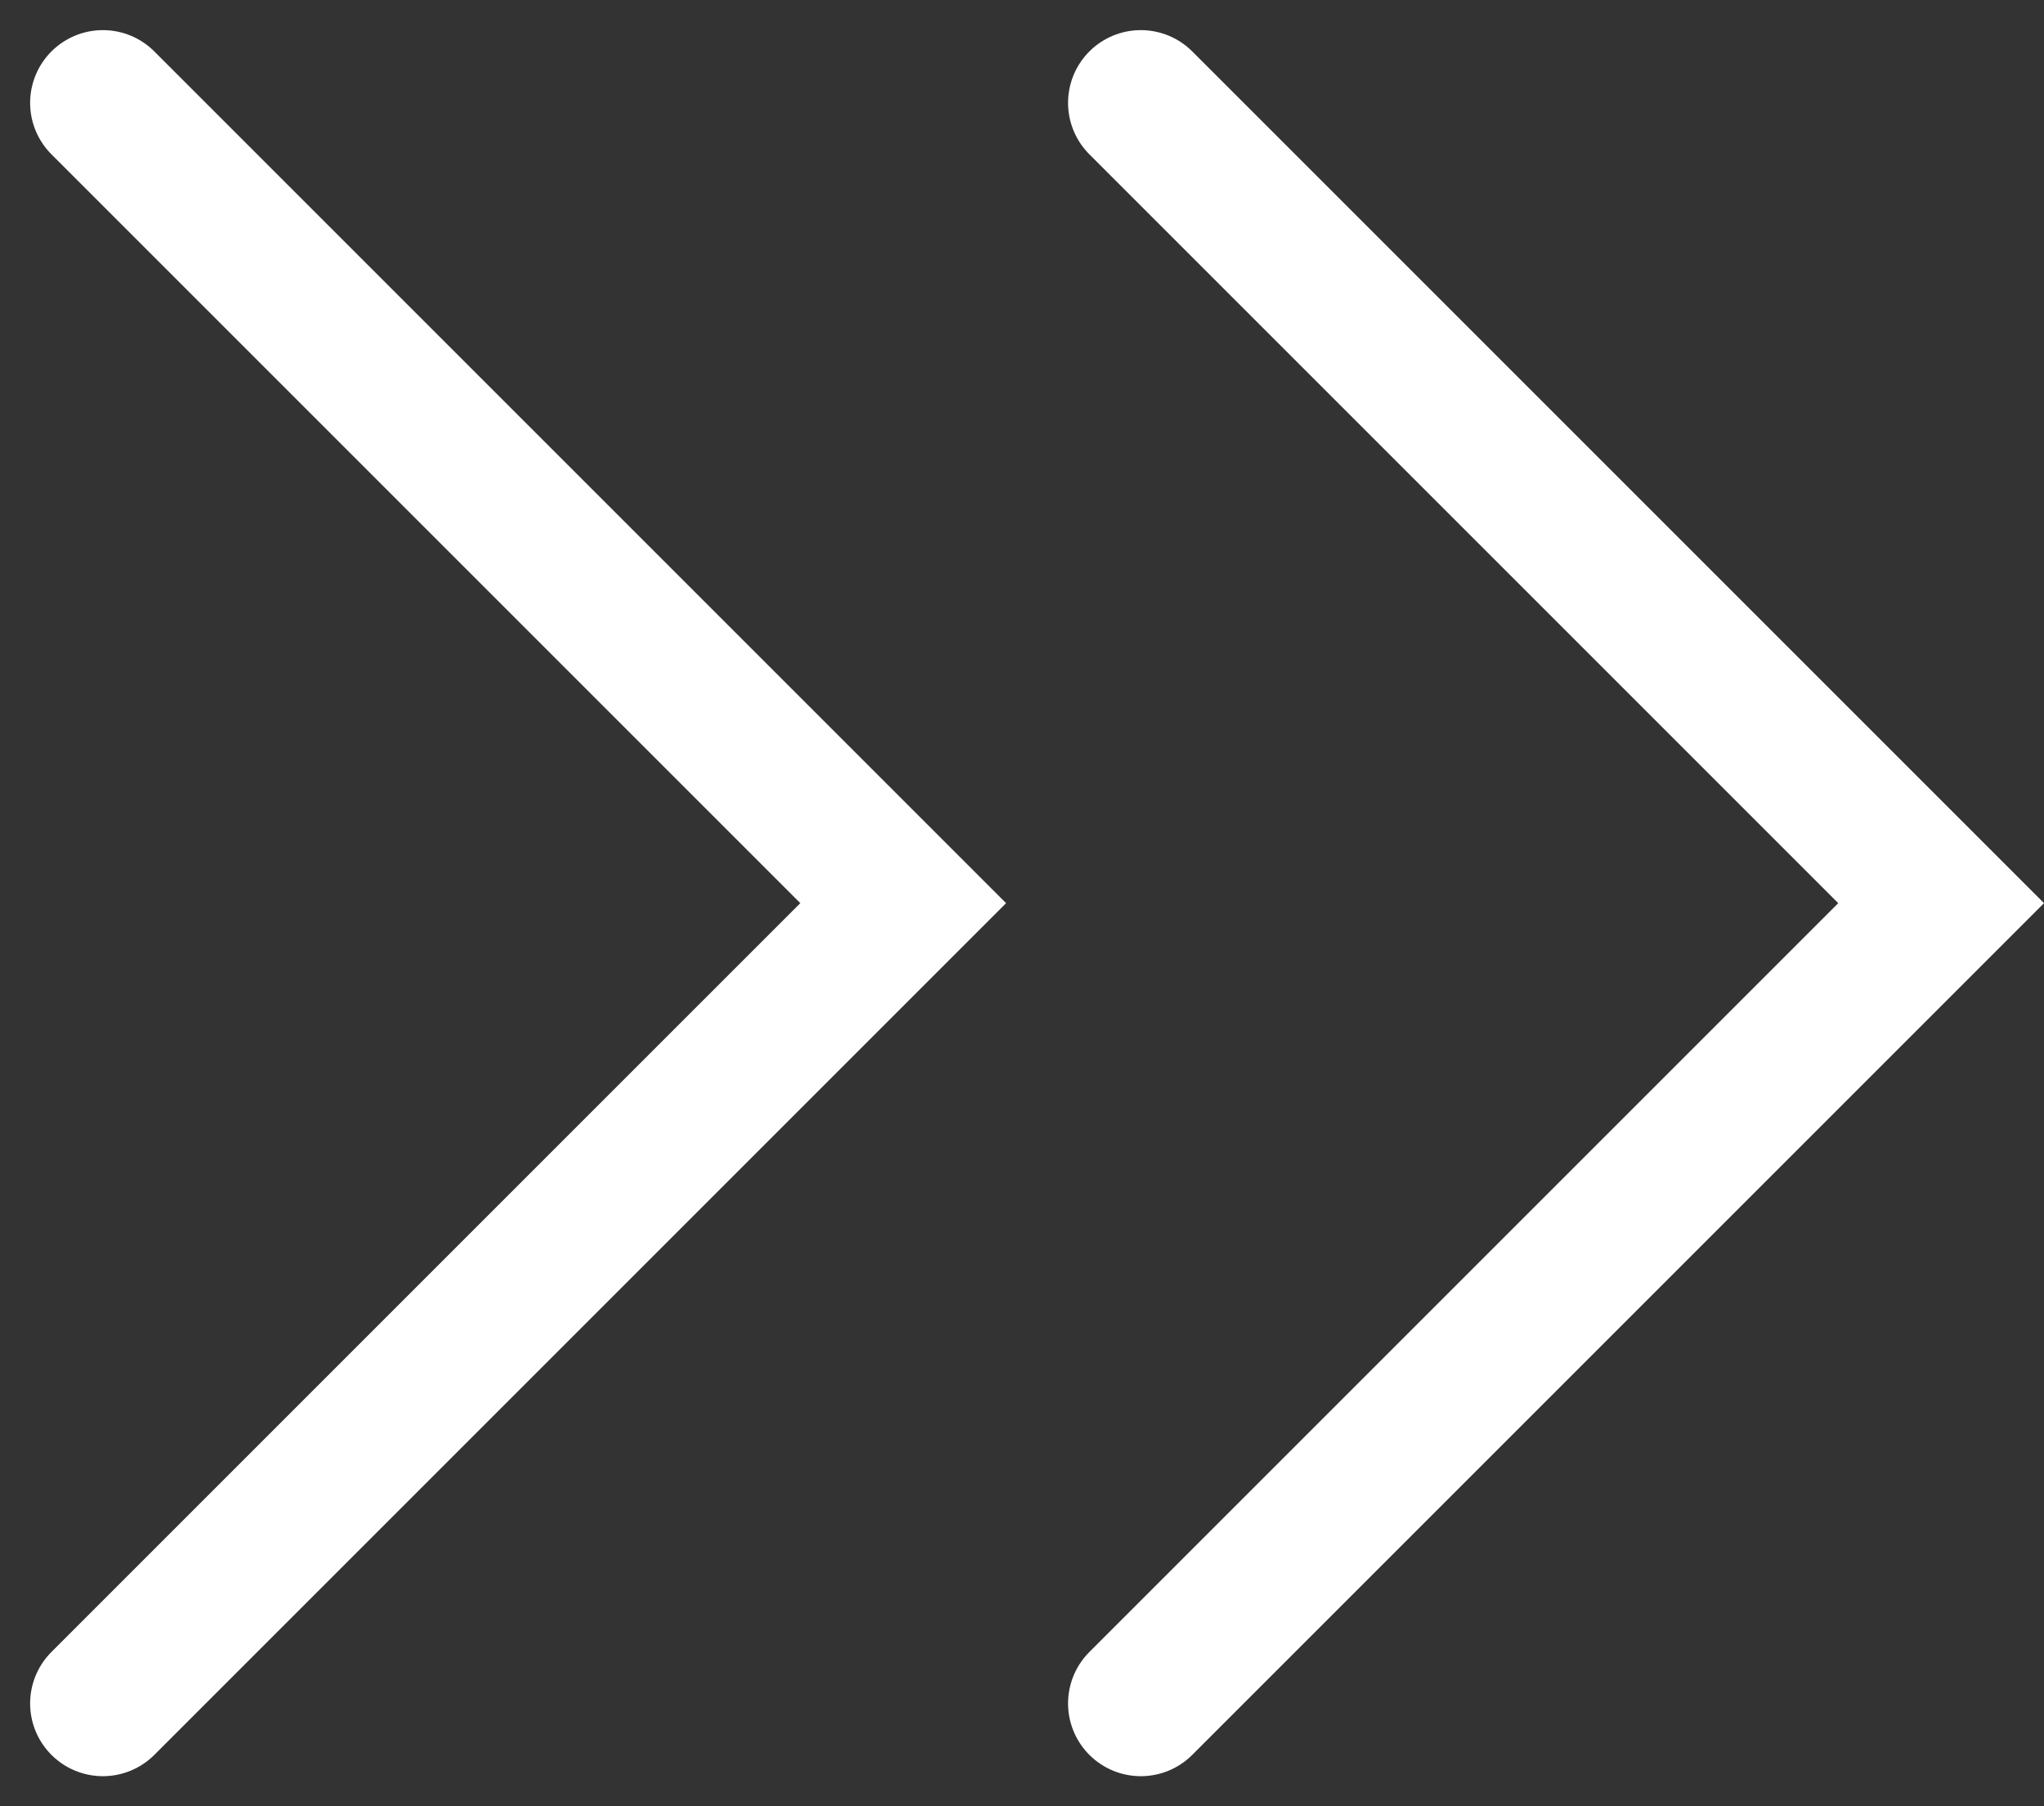
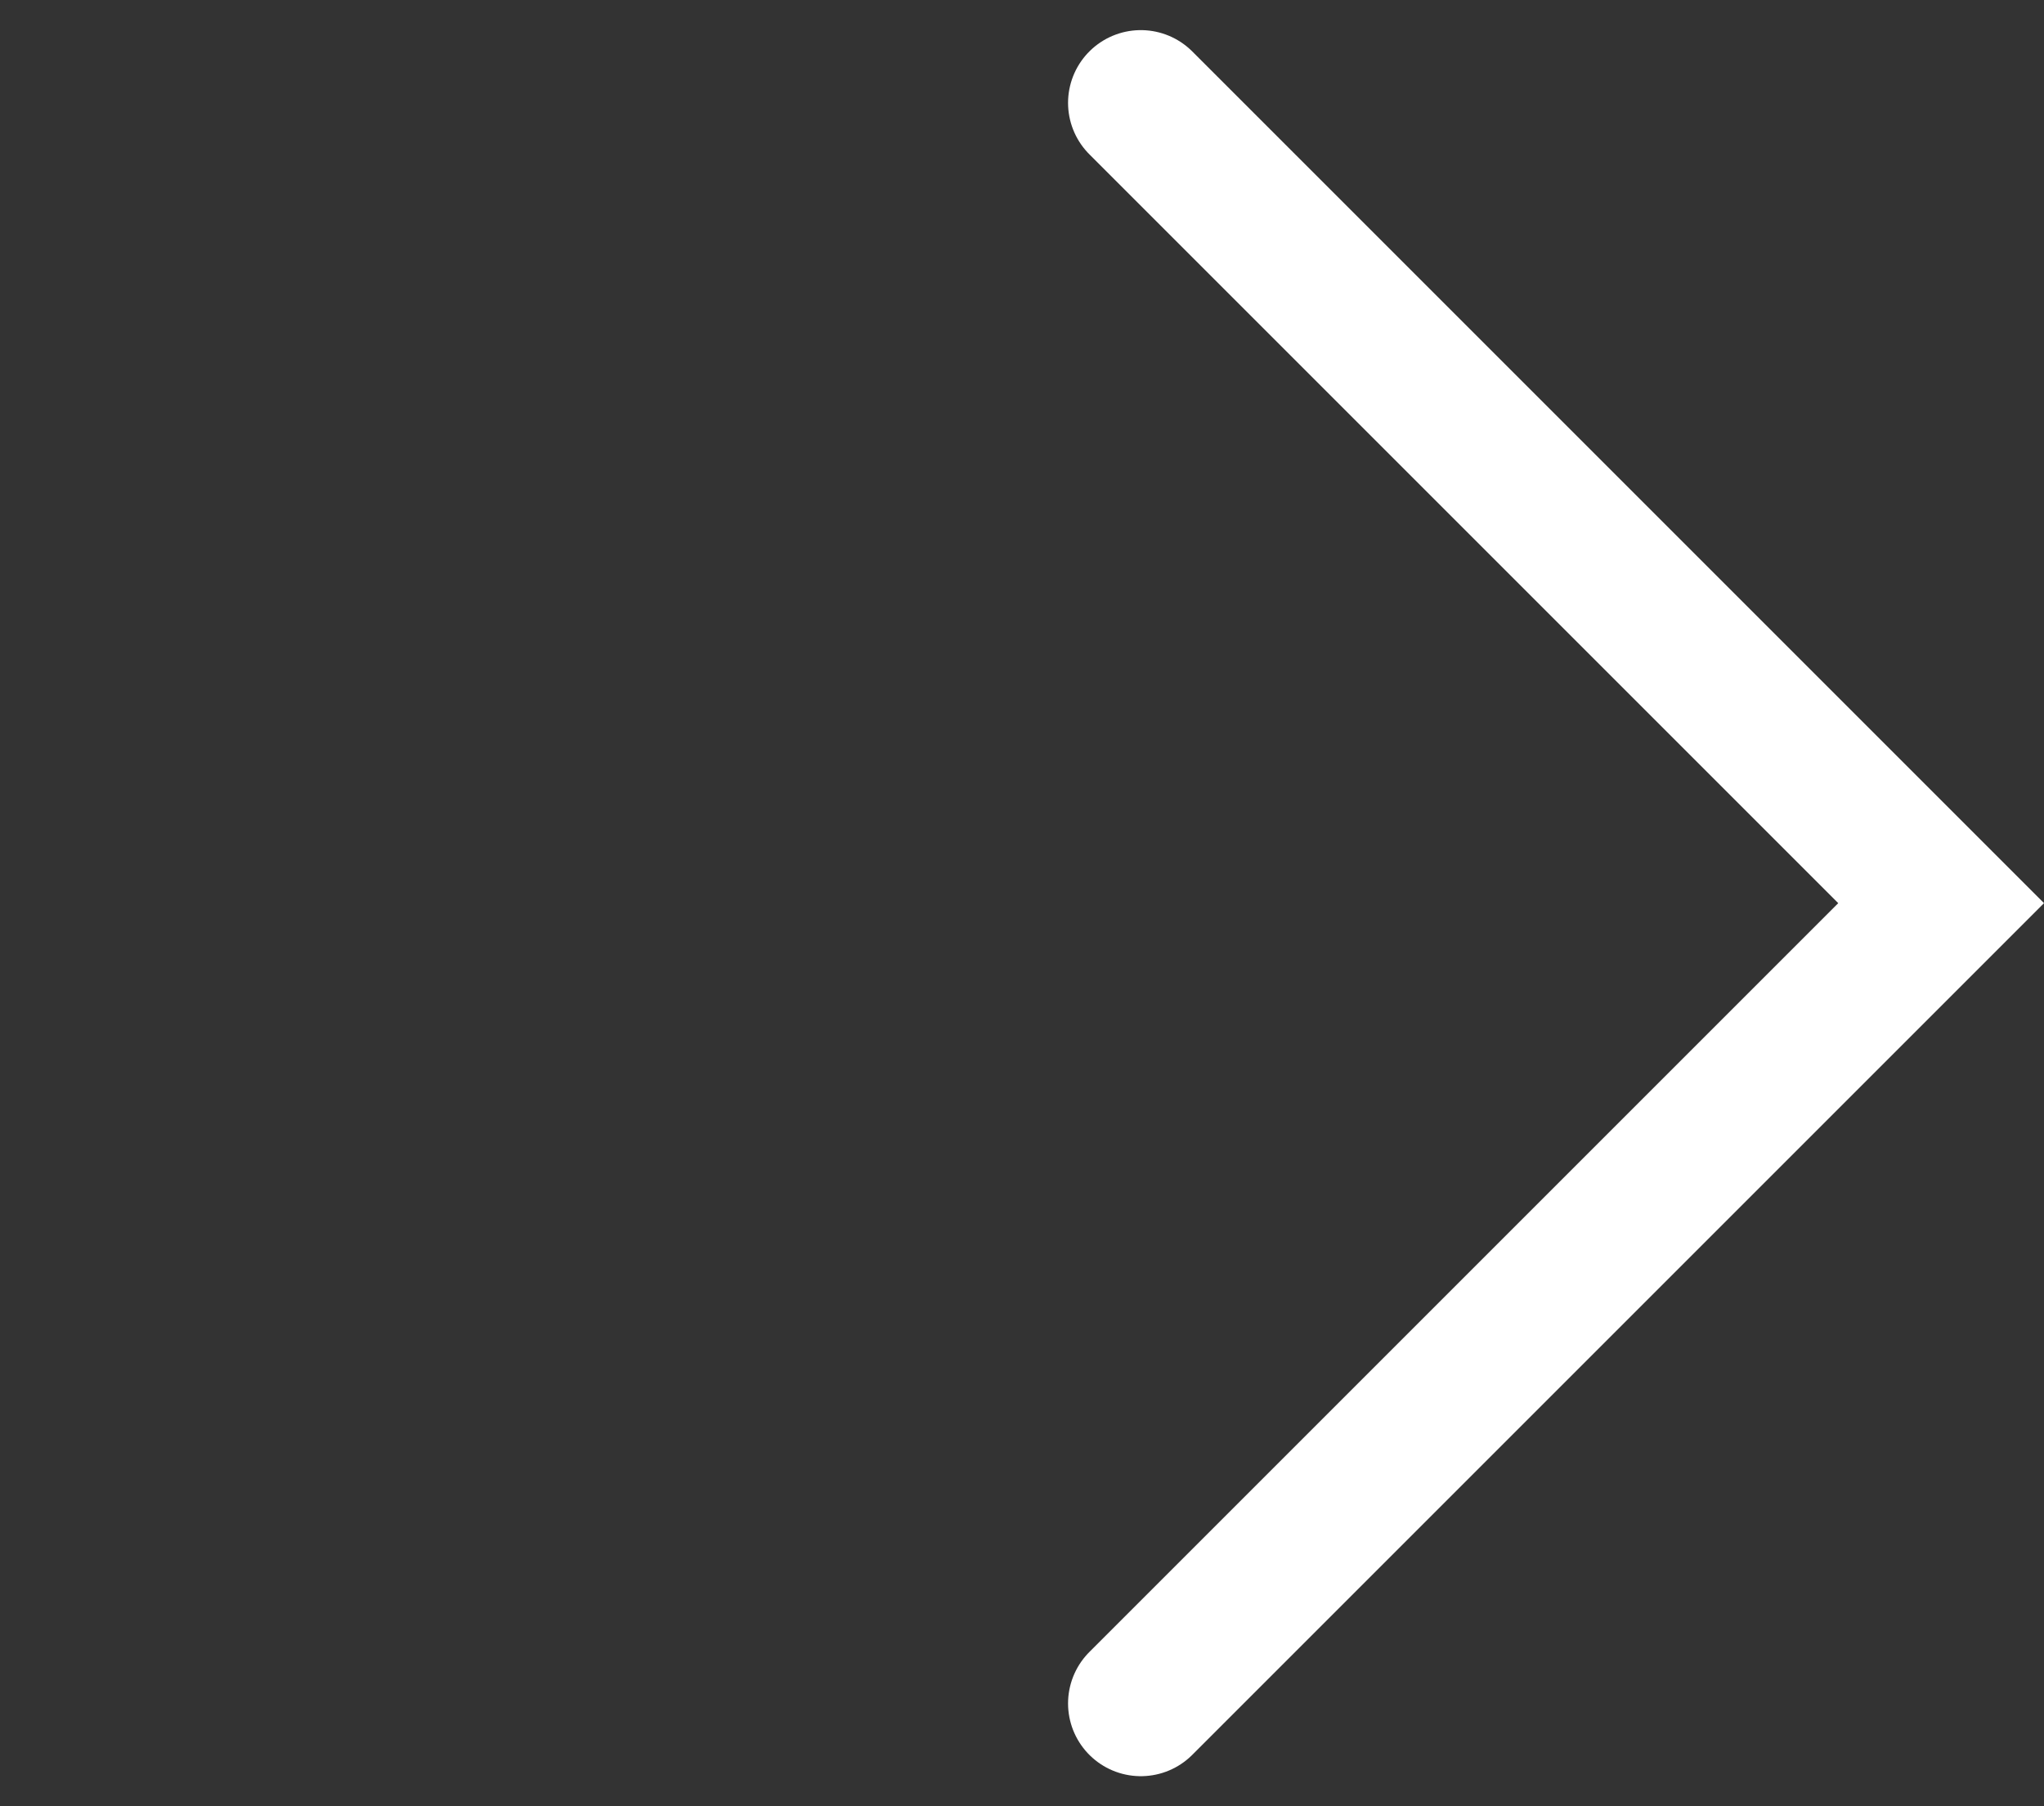
<svg xmlns="http://www.w3.org/2000/svg" width="14.047" height="12.413" viewBox="0 0 14.047 12.413">
  <rect x="0" y="0" width="14.047" height="12.413" fill="#333333" stroke="none" />
  <g id="Group_635" data-name="Group 635" transform="translate(-593.08 -1962.364)">
-     <path id="Path_843" data-name="Path 843" d="M593.787,1963.071l5.5,5.5-5.5,5.5" transform="translate(0)" fill="none" stroke="#fff" stroke-linecap="round" stroke-miterlimit="10" stroke-width="1" />
    <path id="Path_844" data-name="Path 844" d="M604.071,1963.071l5.5,5.5-5.5,5.5" transform="translate(-3.151)" fill="none" stroke="#fff" stroke-linecap="round" stroke-miterlimit="10" stroke-width="1" />
  </g>
</svg>